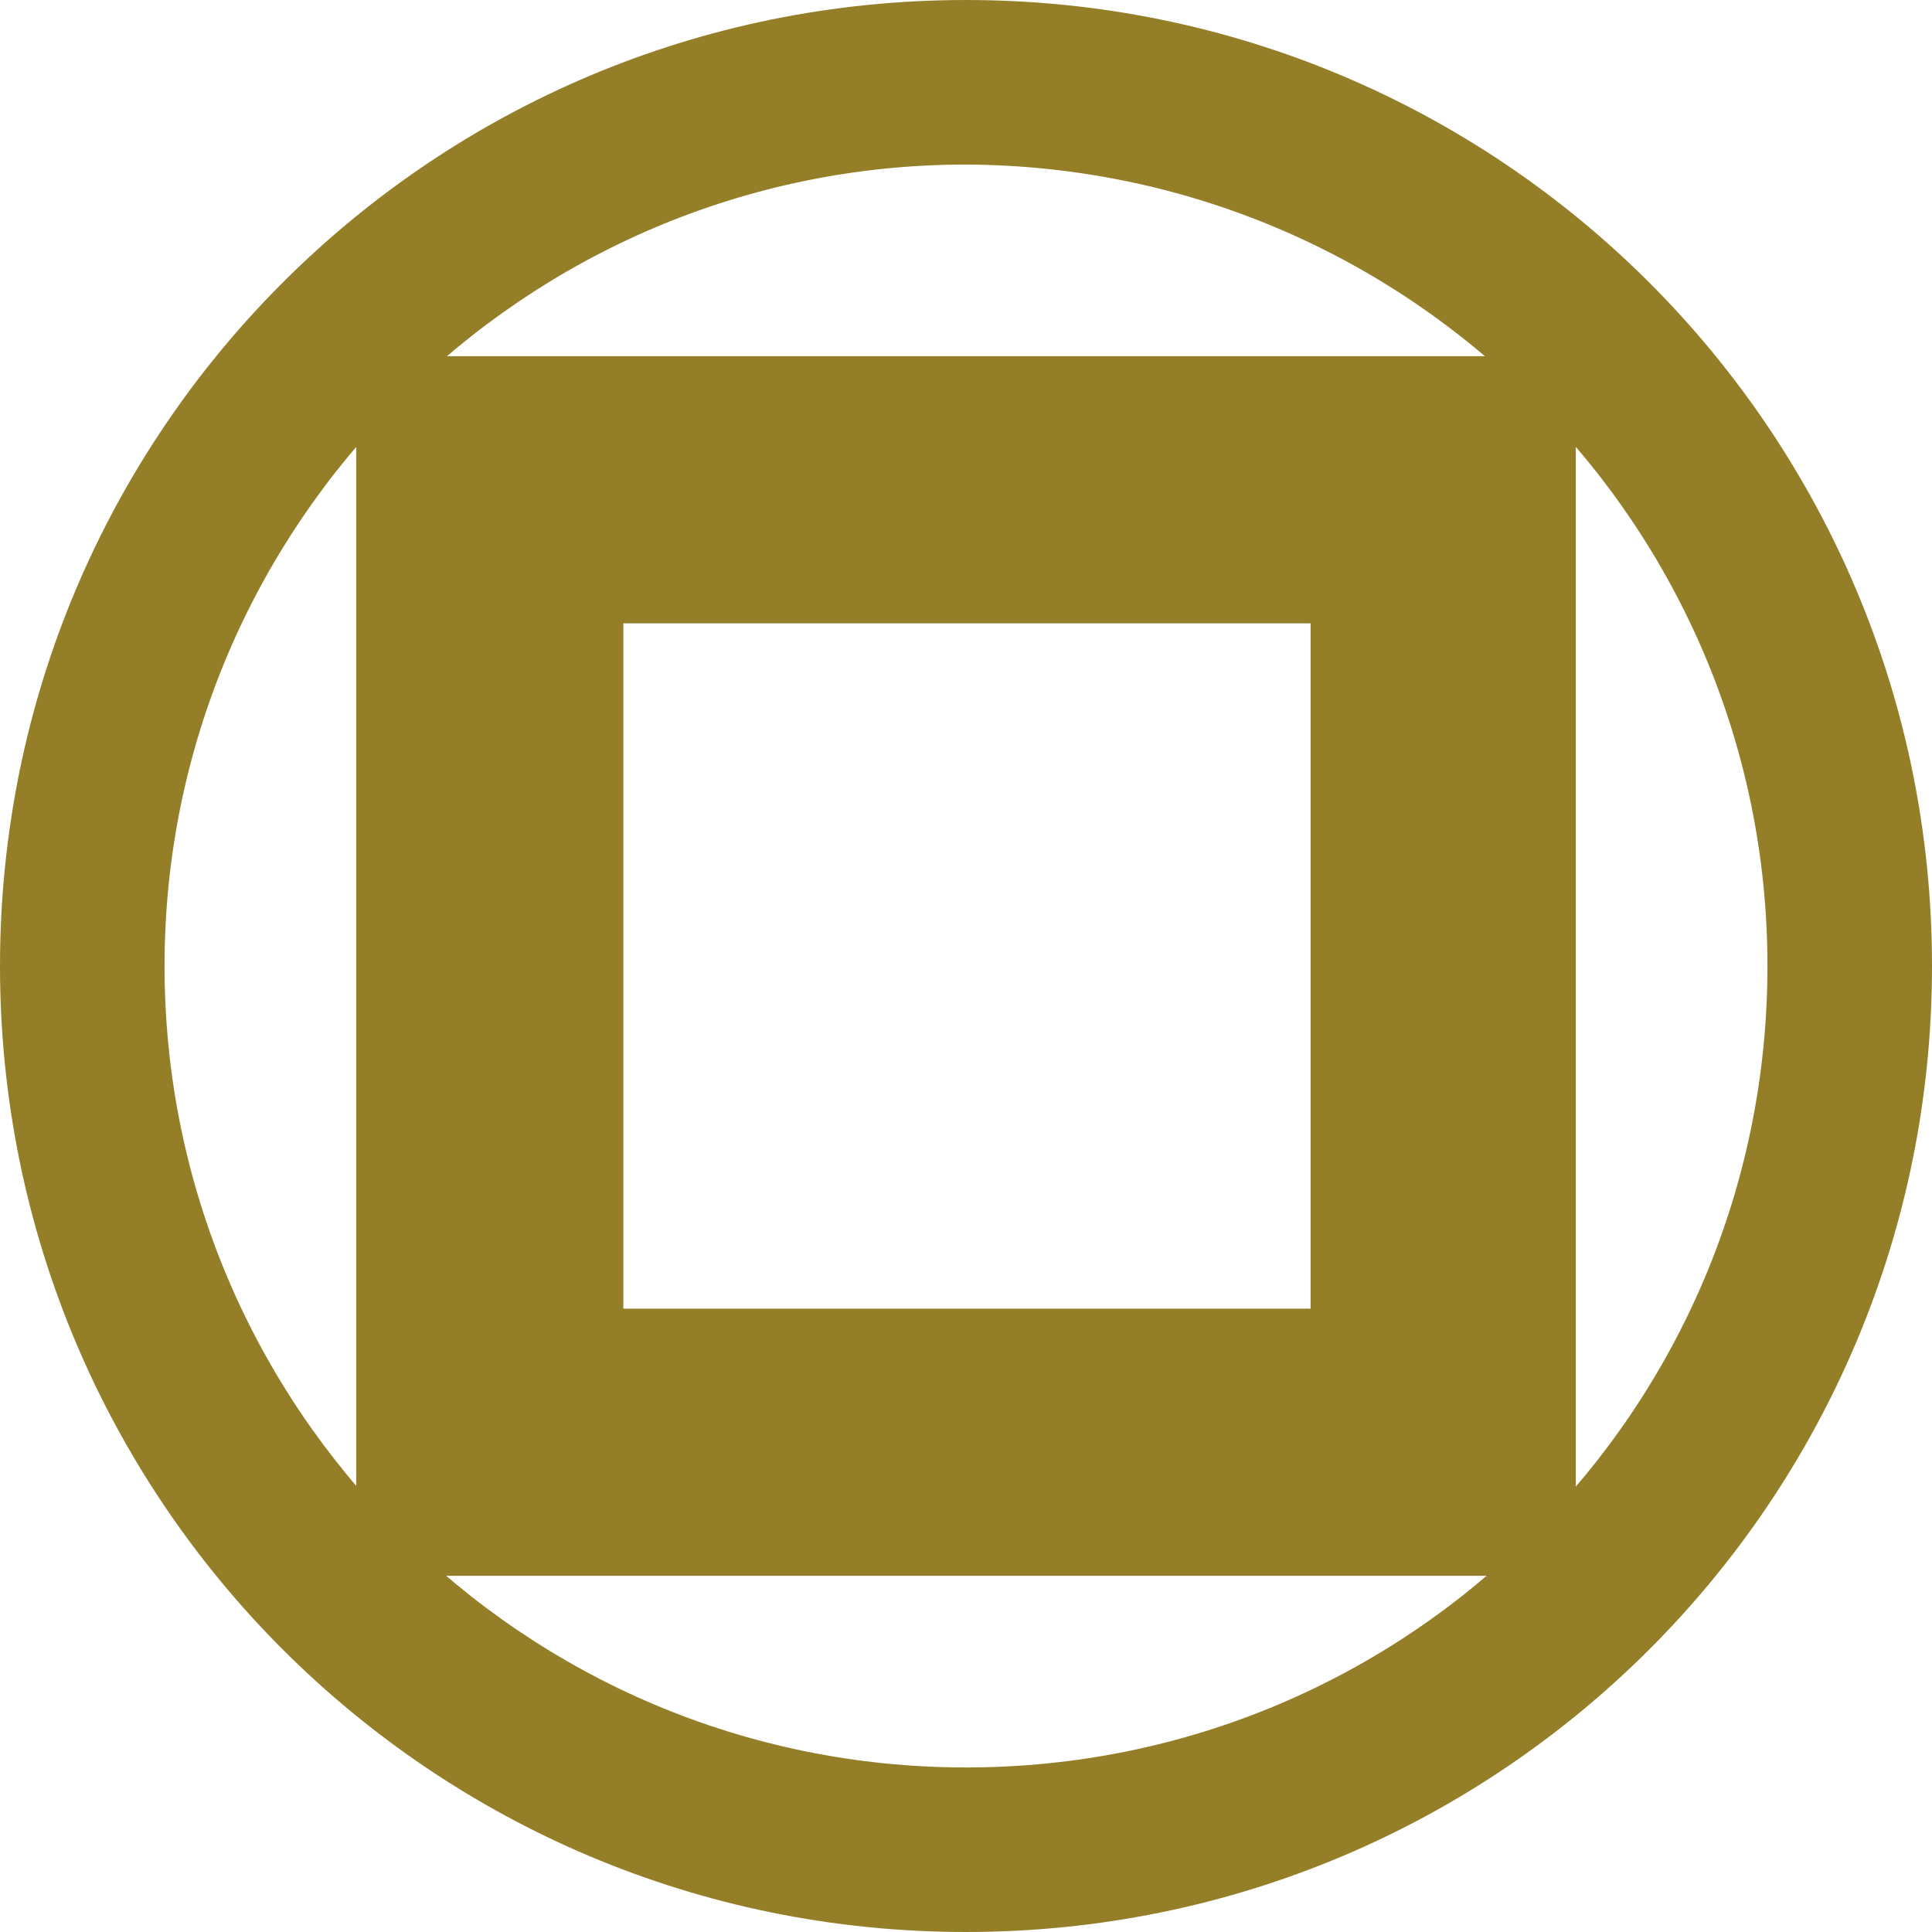
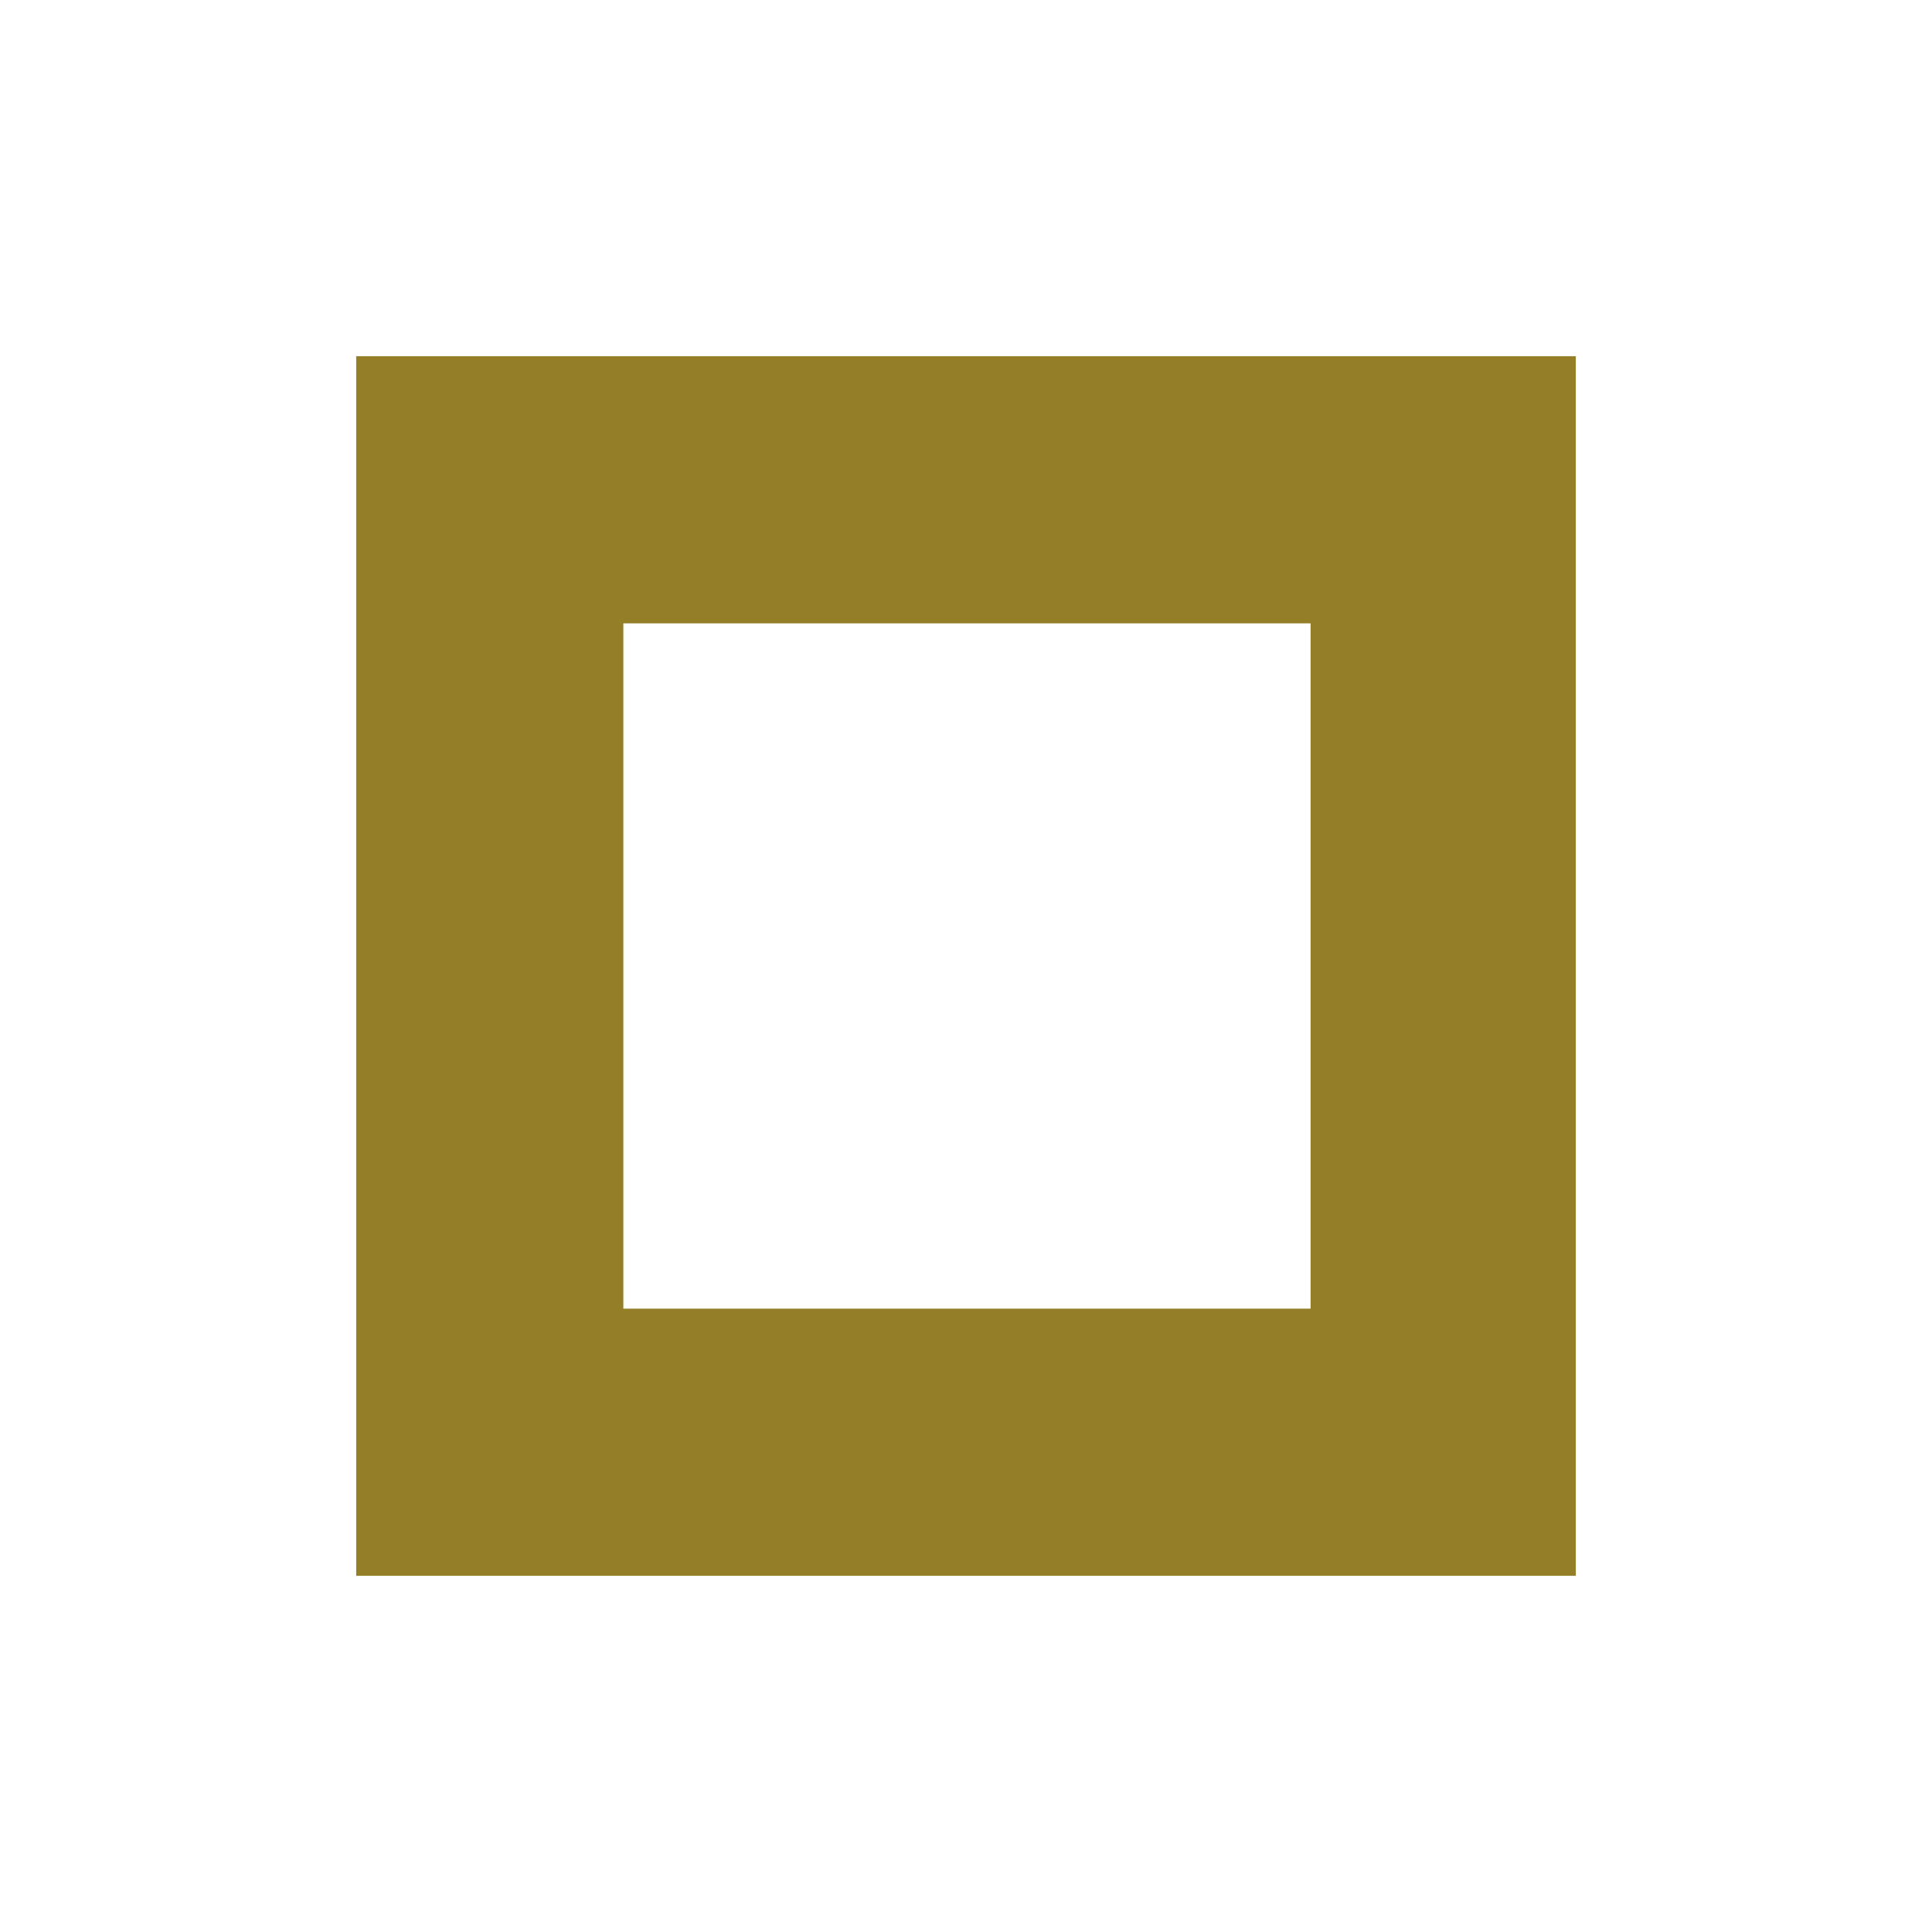
<svg xmlns="http://www.w3.org/2000/svg" version="1.1" id="logo" x="0px" y="0px" width="99.8px" height="99.8px" viewBox="0 0 99.8 99.8" enable-background="new 0 0 99.8 99.8" xml:space="preserve">
  <g id="tanakakodougu_logo" transform="translate(49.912 49.912)">
    <g id="logogroup" transform="translate(-49.912 -49.912)">
      <g id="square" transform="translate(0 0)">
        <g id="squaregroup">
          <path id="squarepath" fill="#947F28" d="M81.4,81.4h-63v-63h63V81.4z M32.2,67.6h35.5V32.2H32.2V67.6z" />
        </g>
      </g>
      <g id="circle" transform="translate(0 0)">
        <g id="circlegroup">
-           <path id="circlepath" fill="#947F28" d="M49.9,99.8C22.3,99.8,0,77.5,0,49.9S22.3,0,49.9,0s49.9,22.3,49.9,49.9      C99.8,77.5,77.5,99.8,49.9,99.8z M49.9,8.5C27.1,8.5,8.5,27.1,8.5,49.9s18.5,41.4,41.4,41.4s41.4-18.5,41.4-41.4      C91.3,27.1,72.8,8.6,49.9,8.5z" />
-         </g>
+           </g>
      </g>
    </g>
  </g>
</svg>